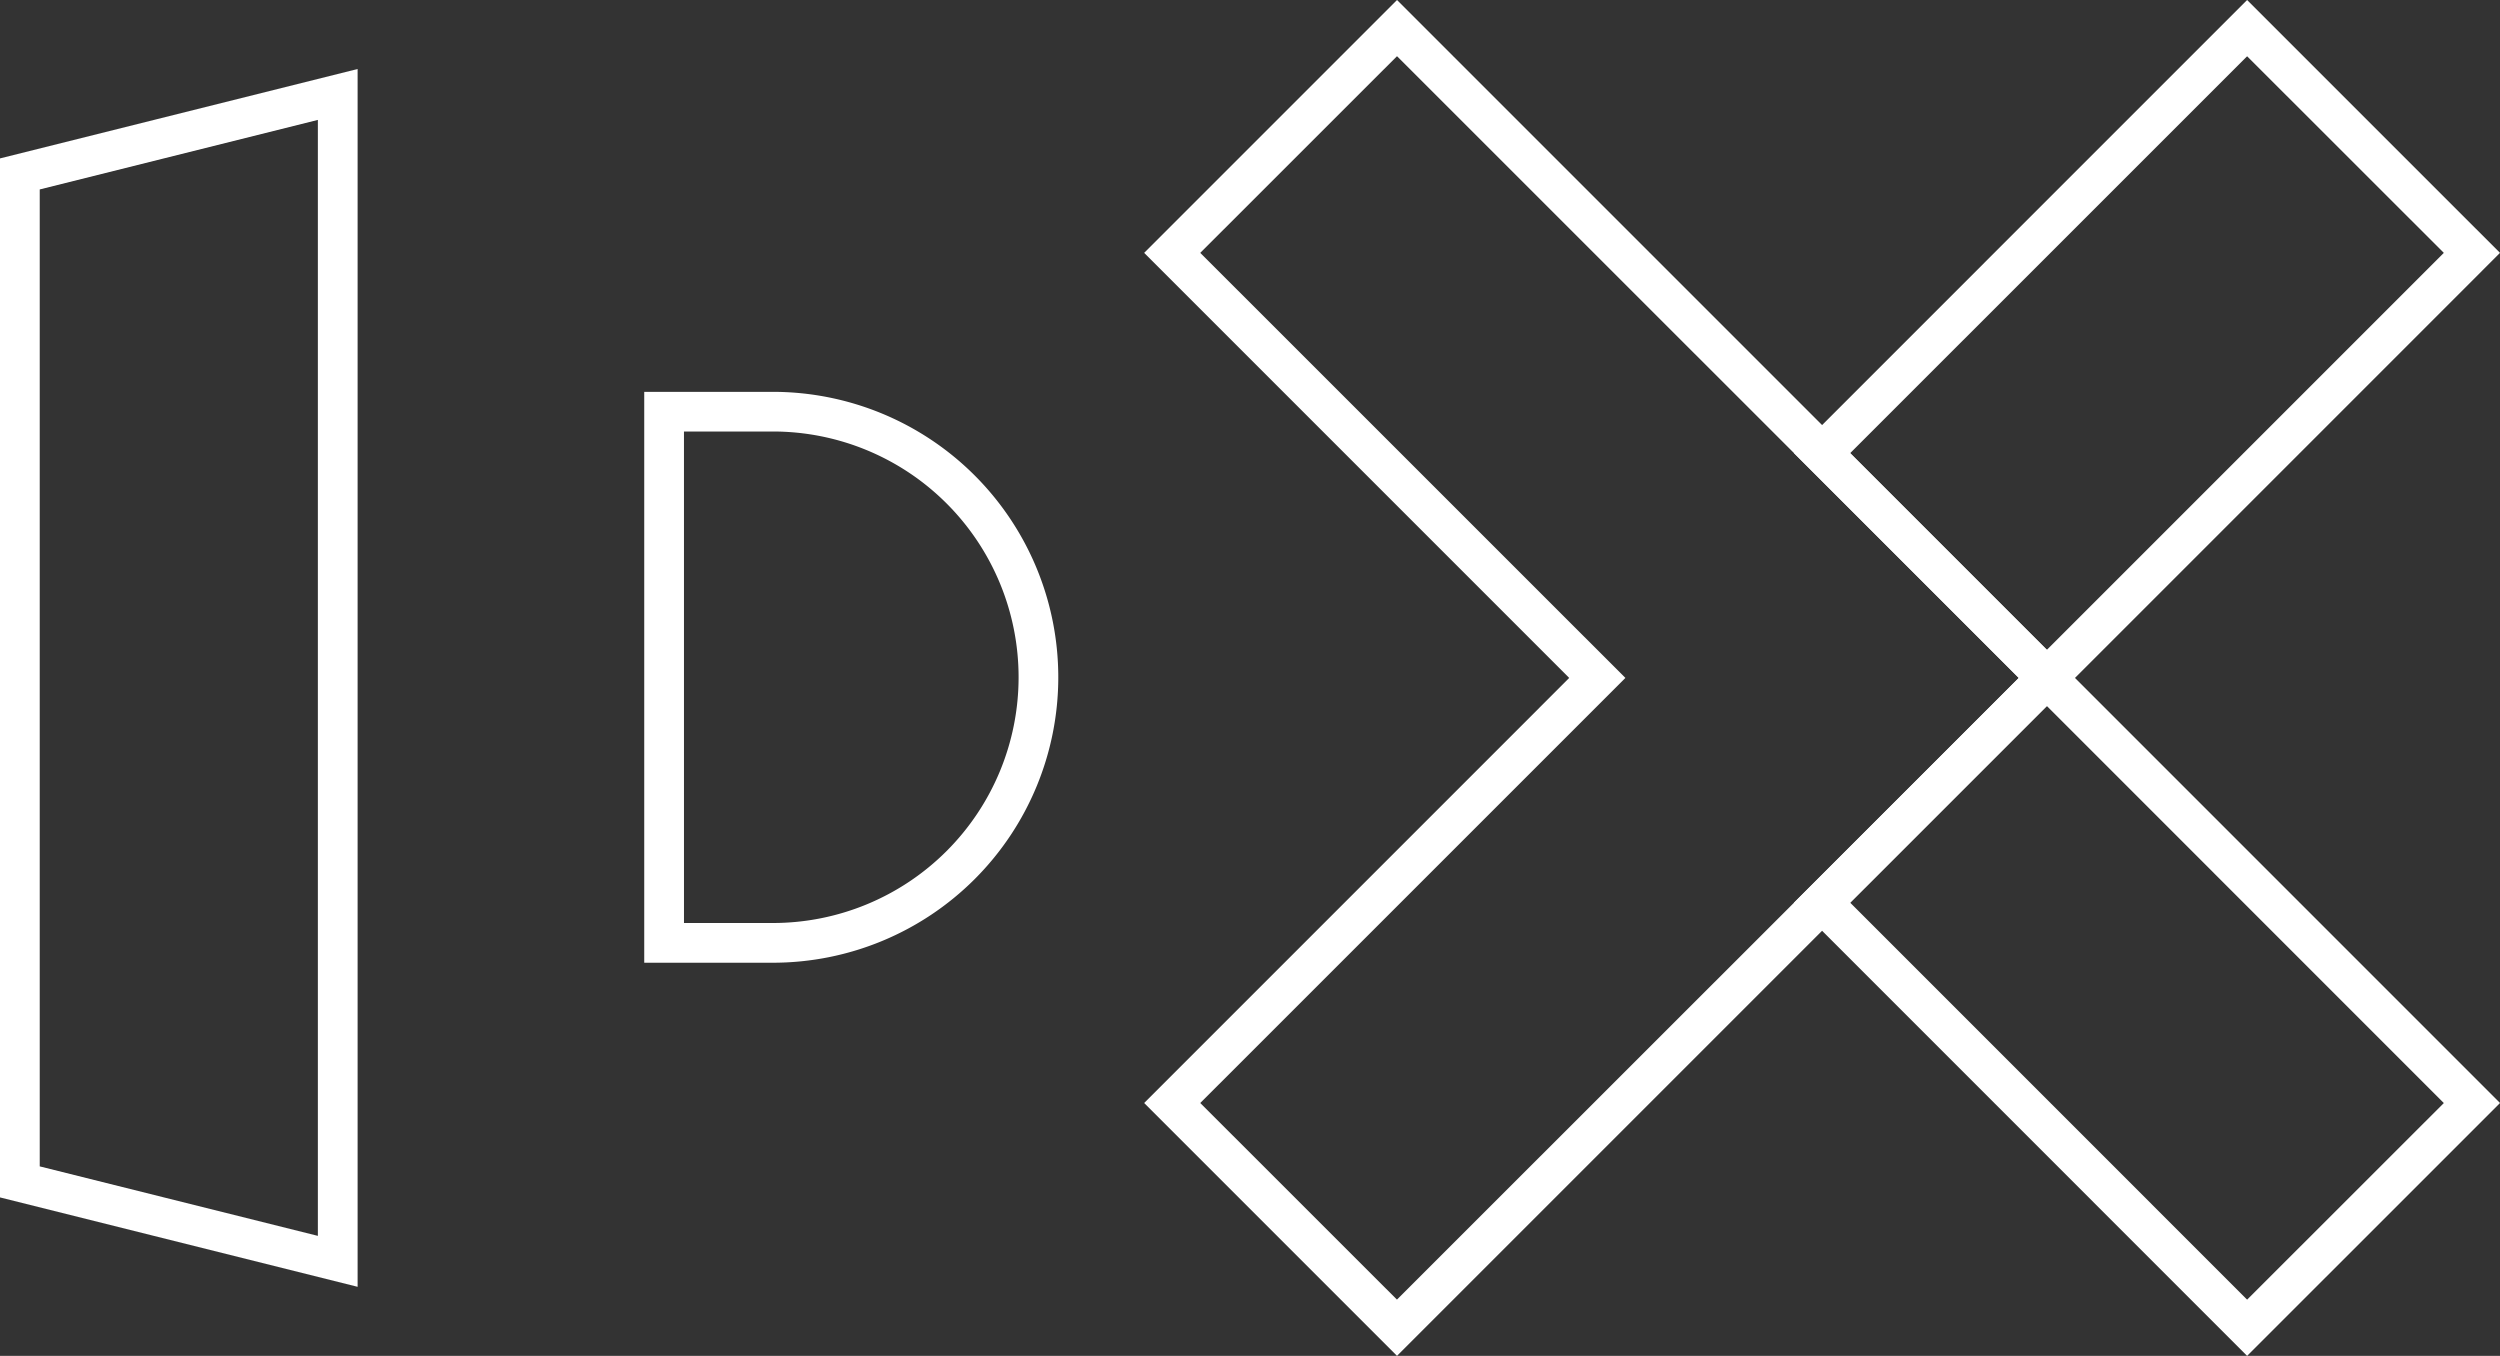
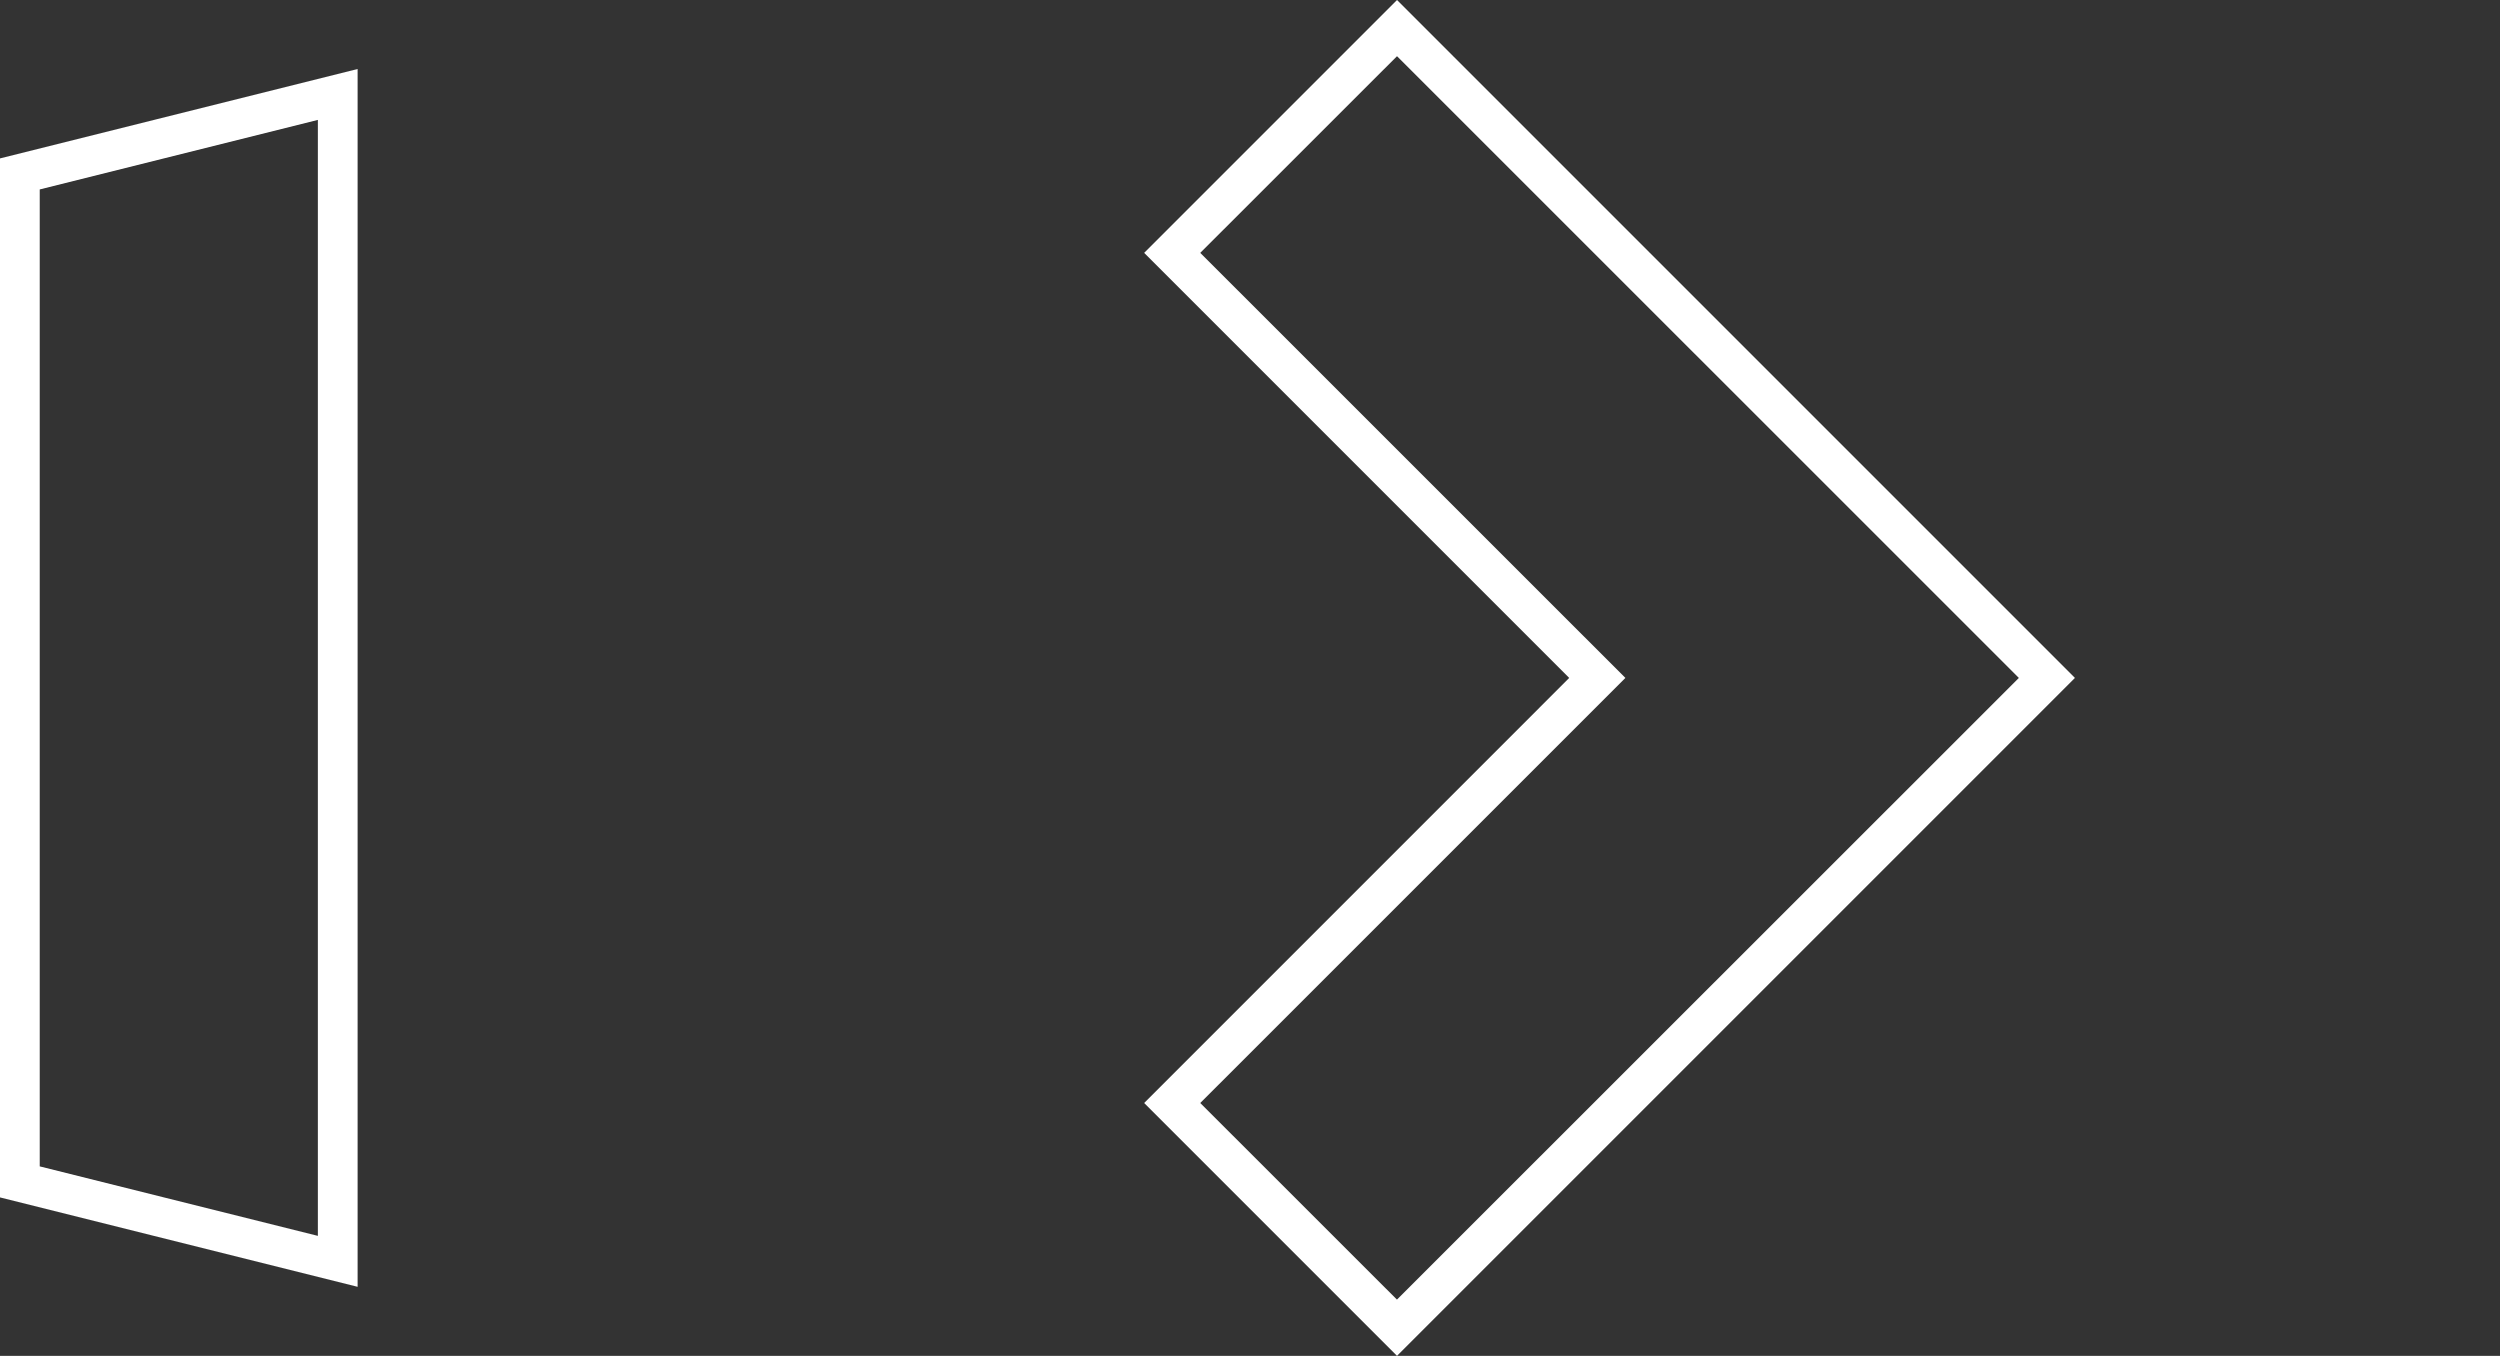
<svg xmlns="http://www.w3.org/2000/svg" width="147.508" height="80" viewBox="0 0 147.508 80">
  <rect x="0" y="0" width="147.508" height="80" fill="#333333" stroke="none" />
  <defs>
    <clipPath id="clip-path">
      <rect id="Rectangle_14037" data-name="Rectangle 14037" width="147.508" height="80" fill="none" />
    </clipPath>
  </defs>
  <g id="Group_42327" data-name="Group 42327" transform="translate(0 0)">
    <g id="Group_18384" data-name="Group 18384" transform="translate(0 0)" clip-path="url(#clip-path)">
-       <path id="Path_78572" data-name="Path 78572" d="M40.015,53.407H32.427V19.723h7.588a16.842,16.842,0,0,1,0,33.684m-5.243-2.344h5.243a14.5,14.5,0,0,0,0-29H34.771Z" transform="translate(5.585 3.397)" fill="#fff" />
      <path id="Path_78573" data-name="Path 78573" d="M21.1,75.328,0,70.053V8.749L21.1,3.474ZM2.344,68.222l16.411,4.1V6.477L2.344,10.58Z" transform="translate(0 0.598)" fill="#fff" />
      <path id="Path_78574" data-name="Path 78574" d="M72.509,80,57.59,65.081,82.669,40,57.59,14.92,72.509,0l40,40ZM60.9,65.081l11.605,11.6L109.2,40,72.509,3.316,60.9,14.92,85.985,40Z" transform="translate(9.919 0)" fill="#fff" />
-       <path id="Path_78575" data-name="Path 78575" d="M117.035,74.368,90.3,47.629l14.92-14.92,26.737,26.739ZM93.614,47.629l23.421,23.422,11.606-11.6L105.219,36.025Z" transform="translate(15.552 5.633)" fill="#fff" />
-       <path id="Path_78576" data-name="Path 78576" d="M105.219,41.659,90.3,26.737,117.035,0l14.921,14.92ZM93.614,26.737l11.605,11.605L128.641,14.92l-11.606-11.6Z" transform="translate(15.552 0)" fill="#fff" />
    </g>
  </g>
</svg>